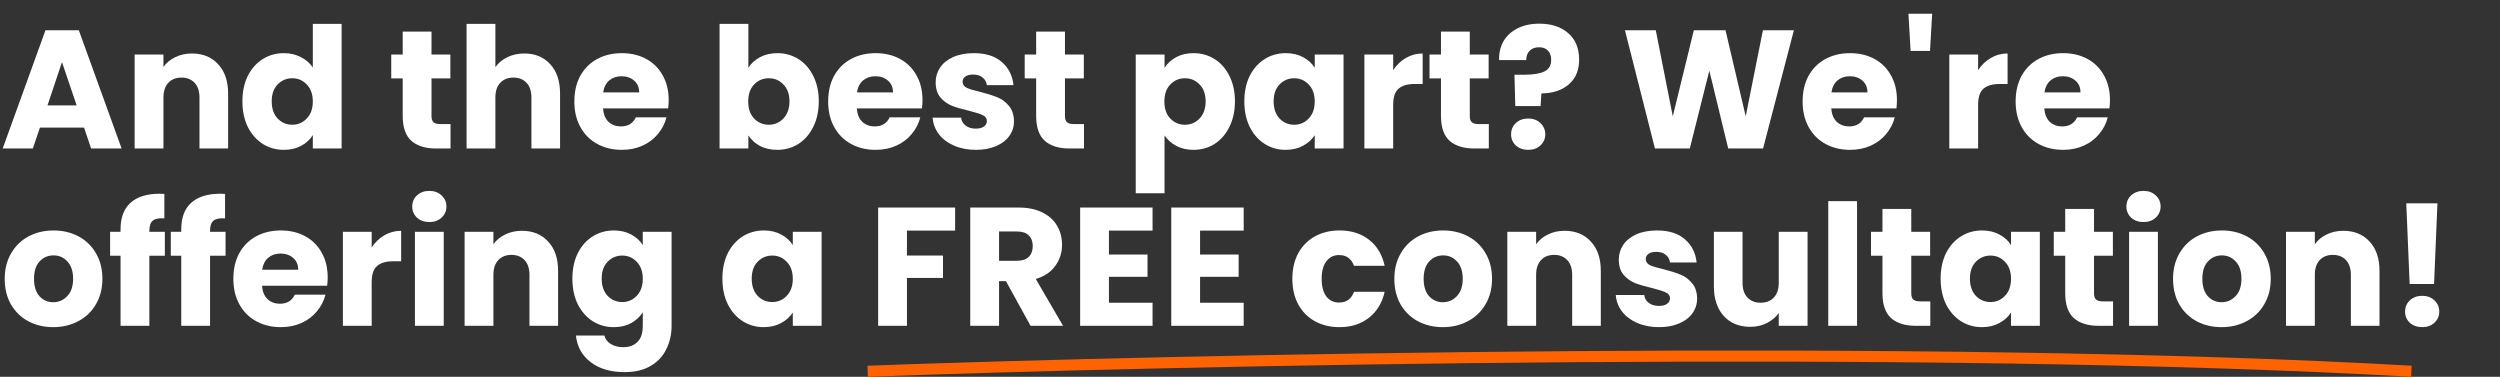
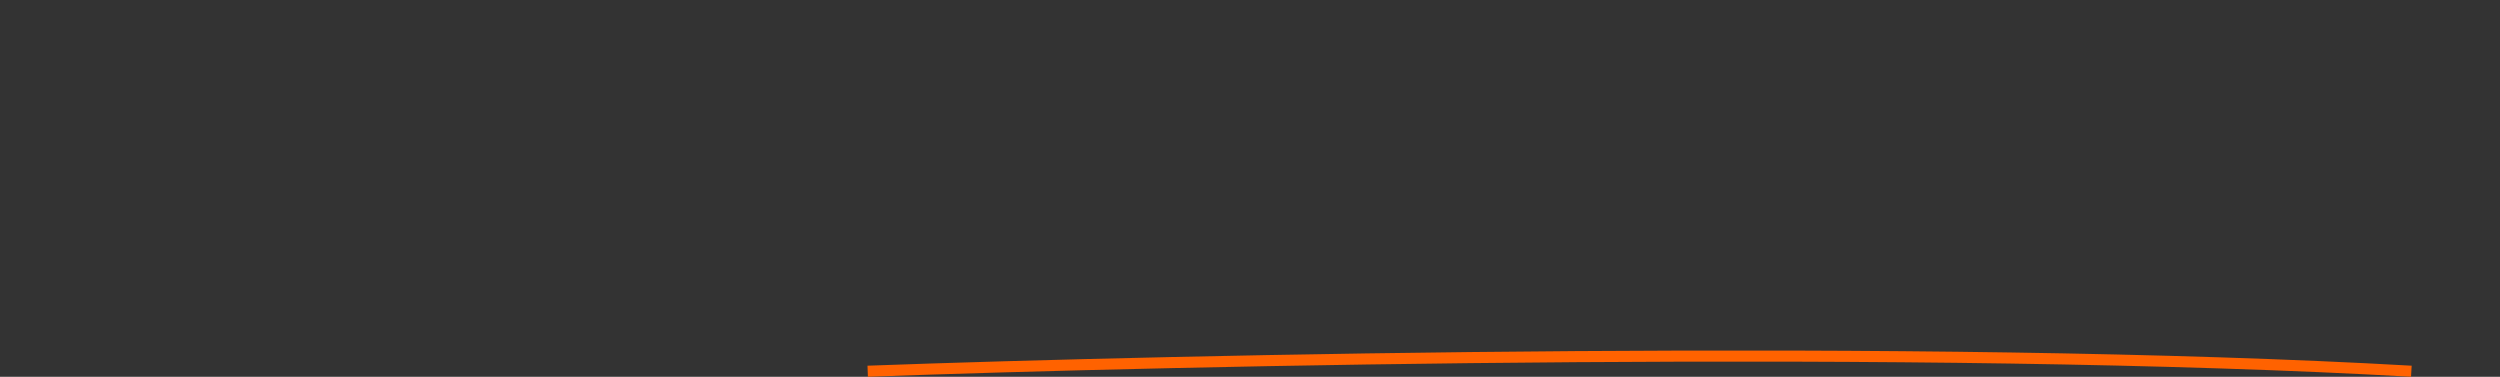
<svg xmlns="http://www.w3.org/2000/svg" width="1128" height="170" viewBox="0 0 1128 170" fill="none">
  <rect x="0" y="0" width="1128" height="170" fill="#333333" stroke="none" />
-   <path d="M37.924 57.576H18.012L14.82 67H1.216L20.52 13.648H35.568L54.872 67H41.116L37.924 57.576ZM34.58 47.544L27.968 28.012L21.432 47.544H34.58ZM86.587 24.136C91.552 24.136 95.504 25.757 98.443 29C101.432 32.192 102.927 36.6 102.927 42.224V67H90.007V43.972C90.007 41.135 89.272 38.931 87.803 37.36C86.334 35.789 84.358 35.004 81.875 35.004C79.392 35.004 77.416 35.789 75.947 37.36C74.478 38.931 73.743 41.135 73.743 43.972V67H60.747V24.592H73.743V30.216C75.061 28.341 76.834 26.872 79.063 25.808C81.293 24.693 83.8 24.136 86.587 24.136ZM109.374 45.72C109.374 41.363 110.185 37.537 111.806 34.244C113.478 30.951 115.733 28.417 118.57 26.644C121.407 24.871 124.574 23.984 128.07 23.984C130.857 23.984 133.39 24.567 135.67 25.732C138.001 26.897 139.825 28.468 141.142 30.444V10.76H154.138V67H141.142V60.92C139.926 62.947 138.178 64.568 135.898 65.784C133.669 67 131.059 67.608 128.07 67.608C124.574 67.608 121.407 66.721 118.57 64.948C115.733 63.124 113.478 60.565 111.806 57.272C110.185 53.928 109.374 50.077 109.374 45.72ZM141.142 45.796C141.142 42.553 140.23 39.995 138.406 38.12C136.633 36.245 134.454 35.308 131.87 35.308C129.286 35.308 127.082 36.245 125.258 38.12C123.485 39.944 122.598 42.477 122.598 45.72C122.598 48.963 123.485 51.547 125.258 53.472C127.082 55.347 129.286 56.284 131.87 56.284C134.454 56.284 136.633 55.347 138.406 53.472C140.23 51.597 141.142 49.039 141.142 45.796ZM203.282 55.98V67H196.67C191.958 67 188.284 65.86 185.65 63.58C183.015 61.249 181.698 57.475 181.698 52.256V35.384H176.53V24.592H181.698V14.256H194.694V24.592H203.206V35.384H194.694V52.408C194.694 53.675 194.998 54.587 195.606 55.144C196.214 55.701 197.227 55.98 198.646 55.98H203.282ZM236.589 24.136C241.453 24.136 245.354 25.757 248.293 29C251.231 32.192 252.701 36.6 252.701 42.224V67H239.781V43.972C239.781 41.135 239.046 38.931 237.577 37.36C236.107 35.789 234.131 35.004 231.649 35.004C229.166 35.004 227.19 35.789 225.721 37.36C224.251 38.931 223.517 41.135 223.517 43.972V67H210.521V10.76H223.517V30.292C224.834 28.417 226.633 26.923 228.913 25.808C231.193 24.693 233.751 24.136 236.589 24.136ZM301.708 45.112C301.708 46.328 301.632 47.595 301.48 48.912H272.068C272.27 51.547 273.106 53.573 274.576 54.992C276.096 56.36 277.945 57.044 280.124 57.044C283.366 57.044 285.621 55.676 286.888 52.94H300.72C300.01 55.727 298.718 58.235 296.844 60.464C295.02 62.693 292.714 64.441 289.928 65.708C287.141 66.975 284.025 67.608 280.58 67.608C276.425 67.608 272.726 66.721 269.484 64.948C266.241 63.175 263.708 60.641 261.884 57.348C260.06 54.055 259.148 50.204 259.148 45.796C259.148 41.388 260.034 37.537 261.808 34.244C263.632 30.951 266.165 28.417 269.408 26.644C272.65 24.871 276.374 23.984 280.58 23.984C284.684 23.984 288.332 24.845 291.524 26.568C294.716 28.291 297.198 30.748 298.972 33.94C300.796 37.132 301.708 40.856 301.708 45.112ZM288.408 41.692C288.408 39.463 287.648 37.689 286.128 36.372C284.608 35.055 282.708 34.396 280.428 34.396C278.249 34.396 276.4 35.029 274.88 36.296C273.41 37.563 272.498 39.361 272.144 41.692H288.408ZM337.665 30.596C338.881 28.62 340.629 27.024 342.909 25.808C345.189 24.592 347.798 23.984 350.737 23.984C354.233 23.984 357.4 24.871 360.237 26.644C363.074 28.417 365.304 30.951 366.925 34.244C368.597 37.537 369.433 41.363 369.433 45.72C369.433 50.077 368.597 53.928 366.925 57.272C365.304 60.565 363.074 63.124 360.237 64.948C357.4 66.721 354.233 67.608 350.737 67.608C347.748 67.608 345.138 67.025 342.909 65.86C340.68 64.644 338.932 63.048 337.665 61.072V67H324.669V10.76H337.665V30.596ZM356.209 45.72C356.209 42.477 355.297 39.944 353.473 38.12C351.7 36.245 349.496 35.308 346.861 35.308C344.277 35.308 342.073 36.245 340.249 38.12C338.476 39.995 337.589 42.553 337.589 45.796C337.589 49.039 338.476 51.597 340.249 53.472C342.073 55.347 344.277 56.284 346.861 56.284C349.445 56.284 351.649 55.347 353.473 53.472C355.297 51.547 356.209 48.963 356.209 45.72ZM416.227 45.112C416.227 46.328 416.151 47.595 415.999 48.912H386.587C386.79 51.547 387.626 53.573 389.095 54.992C390.615 56.36 392.464 57.044 394.643 57.044C397.886 57.044 400.14 55.676 401.407 52.94H415.239C414.53 55.727 413.238 58.235 411.363 60.464C409.539 62.693 407.234 64.441 404.447 65.708C401.66 66.975 398.544 67.608 395.099 67.608C390.944 67.608 387.246 66.721 384.003 64.948C380.76 63.175 378.227 60.641 376.403 57.348C374.579 54.055 373.667 50.204 373.667 45.796C373.667 41.388 374.554 37.537 376.327 34.244C378.151 30.951 380.684 28.417 383.927 26.644C387.17 24.871 390.894 23.984 395.099 23.984C399.203 23.984 402.851 24.845 406.043 26.568C409.235 28.291 411.718 30.748 413.491 33.94C415.315 37.132 416.227 40.856 416.227 45.112ZM402.927 41.692C402.927 39.463 402.167 37.689 400.647 36.372C399.127 35.055 397.227 34.396 394.947 34.396C392.768 34.396 390.919 35.029 389.399 36.296C387.93 37.563 387.018 39.361 386.663 41.692H402.927ZM440.335 67.608C436.636 67.608 433.343 66.975 430.455 65.708C427.567 64.441 425.287 62.719 423.615 60.54C421.943 58.311 421.006 55.828 420.803 53.092H433.647C433.799 54.561 434.483 55.752 435.699 56.664C436.915 57.576 438.41 58.032 440.183 58.032C441.804 58.032 443.046 57.728 443.907 57.12C444.819 56.461 445.275 55.625 445.275 54.612C445.275 53.396 444.642 52.509 443.375 51.952C442.108 51.344 440.056 50.685 437.219 49.976C434.179 49.267 431.646 48.532 429.619 47.772C427.592 46.961 425.844 45.72 424.375 44.048C422.906 42.325 422.171 40.02 422.171 37.132C422.171 34.7 422.83 32.496 424.147 30.52C425.515 28.493 427.491 26.897 430.075 25.732C432.71 24.567 435.826 23.984 439.423 23.984C444.743 23.984 448.923 25.301 451.963 27.936C455.054 30.571 456.827 34.067 457.283 38.424H445.275C445.072 36.955 444.414 35.789 443.299 34.928C442.235 34.067 440.816 33.636 439.043 33.636C437.523 33.636 436.358 33.94 435.547 34.548C434.736 35.105 434.331 35.891 434.331 36.904C434.331 38.12 434.964 39.032 436.231 39.64C437.548 40.248 439.575 40.856 442.311 41.464C445.452 42.275 448.011 43.085 449.987 43.896C451.963 44.656 453.686 45.923 455.155 47.696C456.675 49.419 457.46 51.749 457.511 54.688C457.511 57.171 456.802 59.4 455.383 61.376C454.015 63.301 452.014 64.821 449.379 65.936C446.795 67.051 443.78 67.608 440.335 67.608ZM489.098 55.98V67H482.486C477.774 67 474.101 65.86 471.466 63.58C468.831 61.249 467.514 57.475 467.514 52.256V35.384H462.346V24.592H467.514V14.256H480.51V24.592H489.022V35.384H480.51V52.408C480.51 53.675 480.814 54.587 481.422 55.144C482.03 55.701 483.043 55.98 484.462 55.98H489.098ZM525.438 30.596C526.705 28.62 528.453 27.024 530.682 25.808C532.912 24.592 535.521 23.984 538.51 23.984C542.006 23.984 545.173 24.871 548.01 26.644C550.848 28.417 553.077 30.951 554.698 34.244C556.37 37.537 557.206 41.363 557.206 45.72C557.206 50.077 556.37 53.928 554.698 57.272C553.077 60.565 550.848 63.124 548.01 64.948C545.173 66.721 542.006 67.608 538.51 67.608C535.572 67.608 532.962 67 530.682 65.784C528.453 64.568 526.705 62.997 525.438 61.072V87.216H512.442V24.592H525.438V30.596ZM543.982 45.72C543.982 42.477 543.07 39.944 541.246 38.12C539.473 36.245 537.269 35.308 534.634 35.308C532.05 35.308 529.846 36.245 528.022 38.12C526.249 39.995 525.362 42.553 525.362 45.796C525.362 49.039 526.249 51.597 528.022 53.472C529.846 55.347 532.05 56.284 534.634 56.284C537.218 56.284 539.422 55.347 541.246 53.472C543.07 51.547 543.982 48.963 543.982 45.72ZM561.441 45.72C561.441 41.363 562.251 37.537 563.873 34.244C565.545 30.951 567.799 28.417 570.637 26.644C573.474 24.871 576.641 23.984 580.137 23.984C583.126 23.984 585.735 24.592 587.965 25.808C590.245 27.024 591.993 28.62 593.209 30.596V24.592H606.205V67H593.209V60.996C591.942 62.972 590.169 64.568 587.889 65.784C585.659 67 583.05 67.608 580.061 67.608C576.615 67.608 573.474 66.721 570.637 64.948C567.799 63.124 565.545 60.565 563.873 57.272C562.251 53.928 561.441 50.077 561.441 45.72ZM593.209 45.796C593.209 42.553 592.297 39.995 590.473 38.12C588.699 36.245 586.521 35.308 583.937 35.308C581.353 35.308 579.149 36.245 577.325 38.12C575.551 39.944 574.665 42.477 574.665 45.72C574.665 48.963 575.551 51.547 577.325 53.472C579.149 55.347 581.353 56.284 583.937 56.284C586.521 56.284 588.699 55.347 590.473 53.472C592.297 51.597 593.209 49.039 593.209 45.796ZM628.603 31.66C630.123 29.329 632.023 27.505 634.303 26.188C636.583 24.82 639.116 24.136 641.903 24.136V37.892H638.331C635.088 37.892 632.656 38.601 631.035 40.02C629.413 41.388 628.603 43.82 628.603 47.316V67H615.607V24.592H628.603V31.66ZM671.75 55.98V67H665.138C660.426 67 656.753 65.86 654.118 63.58C651.484 61.249 650.166 57.475 650.166 52.256V35.384H644.998V24.592H650.166V14.256H663.162V24.592H671.674V35.384H663.162V52.408C663.162 53.675 663.466 54.587 664.074 55.144C664.682 55.701 665.696 55.98 667.114 55.98H671.75ZM694.569 10.684C699.991 10.684 704.323 12.103 707.565 14.94C710.859 17.777 712.505 21.78 712.505 26.948C712.505 31.711 710.935 35.435 707.793 38.12C704.703 40.755 700.599 42.097 695.481 42.148L695.101 47.848H683.701L683.321 33.712H687.881C691.783 33.712 694.747 33.231 696.773 32.268C698.851 31.305 699.889 29.557 699.889 27.024C699.889 25.251 699.408 23.857 698.445 22.844C697.483 21.831 696.14 21.324 694.417 21.324C692.593 21.324 691.175 21.856 690.161 22.92C689.148 23.933 688.641 25.327 688.641 27.1H676.405C676.304 24.009 676.937 21.223 678.305 18.74C679.724 16.257 681.801 14.307 684.537 12.888C687.324 11.419 690.668 10.684 694.569 10.684ZM689.553 67.608C687.273 67.608 685.399 66.949 683.929 65.632C682.511 64.264 681.801 62.592 681.801 60.616C681.801 58.589 682.511 56.892 683.929 55.524C685.399 54.156 687.273 53.472 689.553 53.472C691.783 53.472 693.607 54.156 695.025 55.524C696.495 56.892 697.229 58.589 697.229 60.616C697.229 62.592 696.495 64.264 695.025 65.632C693.607 66.949 691.783 67.608 689.553 67.608ZM809.405 13.648L795.497 67H779.765L771.253 31.888L762.437 67H746.705L733.177 13.648H747.085L754.761 52.484L764.261 13.648H778.549L787.669 52.484L795.421 13.648H809.405ZM855.899 45.112C855.899 46.328 855.823 47.595 855.671 48.912H826.259C826.462 51.547 827.298 53.573 828.767 54.992C830.287 56.36 832.136 57.044 834.315 57.044C837.558 57.044 839.812 55.676 841.079 52.94H854.911C854.202 55.727 852.91 58.235 851.035 60.464C849.211 62.693 846.906 64.441 844.119 65.708C841.332 66.975 838.216 67.608 834.771 67.608C830.616 67.608 826.918 66.721 823.675 64.948C820.432 63.175 817.899 60.641 816.075 57.348C814.251 54.055 813.339 50.204 813.339 45.796C813.339 41.388 814.226 37.537 815.999 34.244C817.823 30.951 820.356 28.417 823.599 26.644C826.842 24.871 830.566 23.984 834.771 23.984C838.875 23.984 842.523 24.845 845.715 26.568C848.907 28.291 851.39 30.748 853.163 33.94C854.987 37.132 855.899 40.856 855.899 45.112ZM842.599 41.692C842.599 39.463 841.839 37.689 840.319 36.372C838.799 35.055 836.899 34.396 834.619 34.396C832.44 34.396 830.591 35.029 829.071 36.296C827.602 37.563 826.69 39.361 826.335 41.692H842.599ZM871.799 6.2L870.811 22.996H862.071L861.083 6.2H871.799ZM892.524 31.66C894.044 29.329 895.944 27.505 898.224 26.188C900.504 24.82 903.038 24.136 905.824 24.136V37.892H902.252C899.01 37.892 896.578 38.601 894.956 40.02C893.335 41.388 892.524 43.82 892.524 47.316V67H879.528V24.592H892.524V31.66ZM952.012 45.112C952.012 46.328 951.936 47.595 951.784 48.912H922.372C922.575 51.547 923.411 53.573 924.88 54.992C926.4 56.36 928.25 57.044 930.428 57.044C933.671 57.044 935.926 55.676 937.192 52.94H951.024C950.315 55.727 949.023 58.235 947.148 60.464C945.324 62.693 943.019 64.441 940.232 65.708C937.446 66.975 934.33 67.608 930.884 67.608C926.73 67.608 923.031 66.721 919.788 64.948C916.546 63.175 914.012 60.641 912.188 57.348C910.364 54.055 909.452 50.204 909.452 45.796C909.452 41.388 910.339 37.537 912.112 34.244C913.936 30.951 916.47 28.417 919.712 26.644C922.955 24.871 926.679 23.984 930.884 23.984C934.988 23.984 938.636 24.845 941.828 26.568C945.02 28.291 947.503 30.748 949.276 33.94C951.1 37.132 952.012 40.856 952.012 45.112ZM938.712 41.692C938.712 39.463 937.952 37.689 936.432 36.372C934.912 35.055 933.012 34.396 930.732 34.396C928.554 34.396 926.704 35.029 925.184 36.296C923.715 37.563 922.803 39.361 922.448 41.692H938.712ZM24.016 147.608C19.861 147.608 16.112 146.721 12.768 144.948C9.475 143.175 6.865 140.641 4.94 137.348C3.065 134.055 2.128 130.204 2.128 125.796C2.128 121.439 3.091 117.613 5.016 114.32C6.941 110.976 9.576 108.417 12.92 106.644C16.264 104.871 20.013 103.984 24.168 103.984C28.323 103.984 32.072 104.871 35.416 106.644C38.76 108.417 41.395 110.976 43.32 114.32C45.245 117.613 46.208 121.439 46.208 125.796C46.208 130.153 45.22 134.004 43.244 137.348C41.319 140.641 38.659 143.175 35.264 144.948C31.92 146.721 28.171 147.608 24.016 147.608ZM24.016 136.36C26.499 136.36 28.601 135.448 30.324 133.624C32.097 131.8 32.984 129.191 32.984 125.796C32.984 122.401 32.123 119.792 30.4 117.968C28.728 116.144 26.651 115.232 24.168 115.232C21.635 115.232 19.532 116.144 17.86 117.968C16.188 119.741 15.352 122.351 15.352 125.796C15.352 129.191 16.163 131.8 17.784 133.624C19.456 135.448 21.533 136.36 24.016 136.36ZM74.383 115.384H67.391V147H54.395V115.384H49.683V104.592H54.395V103.376C54.395 98.157 55.889 94.205 58.879 91.52C61.868 88.784 66.251 87.416 72.027 87.416C72.989 87.416 73.699 87.441 74.155 87.492V98.512C71.672 98.36 69.924 98.715 68.911 99.576C67.897 100.437 67.391 101.983 67.391 104.212V104.592H74.383V115.384ZM101.769 115.384H94.777V147H81.781V115.384H77.069V104.592H81.781V103.376C81.781 98.157 83.276 94.205 86.265 91.52C89.255 88.784 93.637 87.416 99.413 87.416C100.376 87.416 101.085 87.441 101.541 87.492V98.512C99.059 98.36 97.311 98.715 96.297 99.576C95.284 100.437 94.777 101.983 94.777 104.212V104.592H101.769V115.384ZM147.852 125.112C147.852 126.328 147.776 127.595 147.624 128.912H118.212C118.415 131.547 119.251 133.573 120.72 134.992C122.24 136.36 124.089 137.044 126.268 137.044C129.511 137.044 131.765 135.676 133.032 132.94H146.864C146.155 135.727 144.863 138.235 142.988 140.464C141.164 142.693 138.859 144.441 136.072 145.708C133.285 146.975 130.169 147.608 126.724 147.608C122.569 147.608 118.871 146.721 115.628 144.948C112.385 143.175 109.852 140.641 108.028 137.348C106.204 134.055 105.292 130.204 105.292 125.796C105.292 121.388 106.179 117.537 107.952 114.244C109.776 110.951 112.309 108.417 115.552 106.644C118.795 104.871 122.519 103.984 126.724 103.984C130.828 103.984 134.476 104.845 137.668 106.568C140.86 108.291 143.343 110.748 145.116 113.94C146.94 117.132 147.852 120.856 147.852 125.112ZM134.552 121.692C134.552 119.463 133.792 117.689 132.272 116.372C130.752 115.055 128.852 114.396 126.572 114.396C124.393 114.396 122.544 115.029 121.024 116.296C119.555 117.563 118.643 119.361 118.288 121.692H134.552ZM167.704 111.66C169.224 109.329 171.124 107.505 173.404 106.188C175.684 104.82 178.217 104.136 181.004 104.136V117.892H177.432C174.189 117.892 171.757 118.601 170.136 120.02C168.515 121.388 167.704 123.82 167.704 127.316V147H154.708V104.592H167.704V111.66ZM193.752 100.184C191.472 100.184 189.597 99.525 188.128 98.208C186.709 96.84 186 95.168 186 93.192C186 91.165 186.709 89.493 188.128 88.176C189.597 86.808 191.472 86.124 193.752 86.124C195.981 86.124 197.805 86.808 199.224 88.176C200.693 89.493 201.428 91.165 201.428 93.192C201.428 95.168 200.693 96.84 199.224 98.208C197.805 99.525 195.981 100.184 193.752 100.184ZM200.212 104.592V147H187.216V104.592H200.212ZM235.47 104.136C240.435 104.136 244.387 105.757 247.326 109C250.315 112.192 251.81 116.6 251.81 122.224V147H238.89V123.972C238.89 121.135 238.155 118.931 236.686 117.36C235.217 115.789 233.241 115.004 230.758 115.004C228.275 115.004 226.299 115.789 224.83 117.36C223.361 118.931 222.626 121.135 222.626 123.972V147H209.63V104.592H222.626V110.216C223.943 108.341 225.717 106.872 227.946 105.808C230.175 104.693 232.683 104.136 235.47 104.136ZM276.953 103.984C279.942 103.984 282.552 104.592 284.781 105.808C287.061 107.024 288.809 108.62 290.025 110.596V104.592H303.021V146.924C303.021 150.825 302.236 154.347 300.665 157.488C299.145 160.68 296.789 163.213 293.597 165.088C290.456 166.963 286.529 167.9 281.817 167.9C275.534 167.9 270.442 166.405 266.541 163.416C262.64 160.477 260.41 156.475 259.853 151.408H272.697C273.102 153.029 274.065 154.296 275.585 155.208C277.105 156.171 278.98 156.652 281.209 156.652C283.894 156.652 286.022 155.867 287.593 154.296C289.214 152.776 290.025 150.319 290.025 146.924V140.92C288.758 142.896 287.01 144.517 284.781 145.784C282.552 147 279.942 147.608 276.953 147.608C273.457 147.608 270.29 146.721 267.453 144.948C264.616 143.124 262.361 140.565 260.689 137.272C259.068 133.928 258.257 130.077 258.257 125.72C258.257 121.363 259.068 117.537 260.689 114.244C262.361 110.951 264.616 108.417 267.453 106.644C270.29 104.871 273.457 103.984 276.953 103.984ZM290.025 125.796C290.025 122.553 289.113 119.995 287.289 118.12C285.516 116.245 283.337 115.308 280.753 115.308C278.169 115.308 275.965 116.245 274.141 118.12C272.368 119.944 271.481 122.477 271.481 125.72C271.481 128.963 272.368 131.547 274.141 133.472C275.965 135.347 278.169 136.284 280.753 136.284C283.337 136.284 285.516 135.347 287.289 133.472C289.113 131.597 290.025 129.039 290.025 125.796ZM325.944 125.72C325.944 121.363 326.755 117.537 328.376 114.244C330.048 110.951 332.303 108.417 335.14 106.644C337.978 104.871 341.144 103.984 344.64 103.984C347.63 103.984 350.239 104.592 352.468 105.808C354.748 107.024 356.496 108.62 357.712 110.596V104.592H370.708V147H357.712V140.996C356.446 142.972 354.672 144.568 352.392 145.784C350.163 147 347.554 147.608 344.564 147.608C341.119 147.608 337.978 146.721 335.14 144.948C332.303 143.124 330.048 140.565 328.376 137.272C326.755 133.928 325.944 130.077 325.944 125.72ZM357.712 125.796C357.712 122.553 356.8 119.995 354.976 118.12C353.203 116.245 351.024 115.308 348.44 115.308C345.856 115.308 343.652 116.245 341.828 118.12C340.055 119.944 339.168 122.477 339.168 125.72C339.168 128.963 340.055 131.547 341.828 133.472C343.652 135.347 345.856 136.284 348.44 136.284C351.024 136.284 353.203 135.347 354.976 133.472C356.8 131.597 357.712 129.039 357.712 125.796ZM430.948 93.648V104.06H409.212V115.308H425.476V125.416H409.212V147H396.216V93.648H430.948ZM464.986 147L453.89 126.86H450.774V147H437.778V93.648H459.59C463.796 93.648 467.368 94.383 470.306 95.852C473.296 97.321 475.525 99.348 476.994 101.932C478.464 104.465 479.198 107.303 479.198 110.444C479.198 113.991 478.185 117.157 476.158 119.944C474.182 122.731 471.244 124.707 467.342 125.872L479.654 147H464.986ZM450.774 117.664H458.83C461.212 117.664 462.985 117.081 464.15 115.916C465.366 114.751 465.974 113.104 465.974 110.976C465.974 108.949 465.366 107.353 464.15 106.188C462.985 105.023 461.212 104.44 458.83 104.44H450.774V117.664ZM500.353 104.06V114.852H517.757V124.884H500.353V136.588H520.037V147H487.357V93.648H520.037V104.06H500.353ZM541.47 104.06V114.852H558.874V124.884H541.47V136.588H561.154V147H528.474V93.648H561.154V104.06H541.47ZM583.112 125.796C583.112 121.388 583.999 117.537 585.772 114.244C587.596 110.951 590.104 108.417 593.296 106.644C596.539 104.871 600.238 103.984 604.392 103.984C609.712 103.984 614.146 105.377 617.692 108.164C621.29 110.951 623.646 114.877 624.76 119.944H610.928C609.763 116.701 607.508 115.08 604.164 115.08C601.783 115.08 599.883 116.017 598.464 117.892C597.046 119.716 596.336 122.351 596.336 125.796C596.336 129.241 597.046 131.901 598.464 133.776C599.883 135.6 601.783 136.512 604.164 136.512C607.508 136.512 609.763 134.891 610.928 131.648H624.76C623.646 136.613 621.29 140.515 617.692 143.352C614.095 146.189 609.662 147.608 604.392 147.608C600.238 147.608 596.539 146.721 593.296 144.948C590.104 143.175 587.596 140.641 585.772 137.348C583.999 134.055 583.112 130.204 583.112 125.796ZM651.016 147.608C646.861 147.608 643.112 146.721 639.768 144.948C636.475 143.175 633.865 140.641 631.94 137.348C630.065 134.055 629.128 130.204 629.128 125.796C629.128 121.439 630.091 117.613 632.016 114.32C633.941 110.976 636.576 108.417 639.92 106.644C643.264 104.871 647.013 103.984 651.168 103.984C655.323 103.984 659.072 104.871 662.416 106.644C665.76 108.417 668.395 110.976 670.32 114.32C672.245 117.613 673.208 121.439 673.208 125.796C673.208 130.153 672.22 134.004 670.244 137.348C668.319 140.641 665.659 143.175 662.264 144.948C658.92 146.721 655.171 147.608 651.016 147.608ZM651.016 136.36C653.499 136.36 655.601 135.448 657.324 133.624C659.097 131.8 659.984 129.191 659.984 125.796C659.984 122.401 659.123 119.792 657.4 117.968C655.728 116.144 653.651 115.232 651.168 115.232C648.635 115.232 646.532 116.144 644.86 117.968C643.188 119.741 642.352 122.351 642.352 125.796C642.352 129.191 643.163 131.8 644.784 133.624C646.456 135.448 648.533 136.36 651.016 136.36ZM705.943 104.136C710.908 104.136 714.86 105.757 717.799 109C720.788 112.192 722.283 116.6 722.283 122.224V147H709.363V123.972C709.363 121.135 708.628 118.931 707.159 117.36C705.689 115.789 703.713 115.004 701.231 115.004C698.748 115.004 696.772 115.789 695.303 117.36C693.833 118.931 693.099 121.135 693.099 123.972V147H680.103V104.592H693.099V110.216C694.416 108.341 696.189 106.872 698.419 105.808C700.648 104.693 703.156 104.136 705.943 104.136ZM748.566 147.608C744.867 147.608 741.574 146.975 738.686 145.708C735.798 144.441 733.518 142.719 731.846 140.54C730.174 138.311 729.236 135.828 729.034 133.092H741.878C742.03 134.561 742.714 135.752 743.93 136.664C745.146 137.576 746.64 138.032 748.414 138.032C750.035 138.032 751.276 137.728 752.138 137.12C753.05 136.461 753.506 135.625 753.506 134.612C753.506 133.396 752.872 132.509 751.606 131.952C750.339 131.344 748.287 130.685 745.45 129.976C742.41 129.267 739.876 128.532 737.85 127.772C735.823 126.961 734.075 125.72 732.606 124.048C731.136 122.325 730.402 120.02 730.402 117.132C730.402 114.7 731.06 112.496 732.378 110.52C733.746 108.493 735.722 106.897 738.306 105.732C740.94 104.567 744.056 103.984 747.654 103.984C752.974 103.984 757.154 105.301 760.194 107.936C763.284 110.571 765.058 114.067 765.514 118.424H753.506C753.303 116.955 752.644 115.789 751.53 114.928C750.466 114.067 749.047 113.636 747.274 113.636C745.754 113.636 744.588 113.94 743.778 114.548C742.967 115.105 742.562 115.891 742.562 116.904C742.562 118.12 743.195 119.032 744.462 119.64C745.779 120.248 747.806 120.856 750.542 121.464C753.683 122.275 756.242 123.085 758.218 123.896C760.194 124.656 761.916 125.923 763.386 127.696C764.906 129.419 765.691 131.749 765.742 134.688C765.742 137.171 765.032 139.4 763.614 141.376C762.246 143.301 760.244 144.821 757.61 145.936C755.026 147.051 752.011 147.608 748.566 147.608ZM815.568 104.592V147H802.572V141.224C801.255 143.099 799.456 144.619 797.176 145.784C794.947 146.899 792.464 147.456 789.728 147.456C786.486 147.456 783.623 146.747 781.14 145.328C778.658 143.859 776.732 141.756 775.364 139.02C773.996 136.284 773.312 133.067 773.312 129.368V104.592H786.232V127.62C786.232 130.457 786.967 132.661 788.436 134.232C789.906 135.803 791.882 136.588 794.364 136.588C796.898 136.588 798.899 135.803 800.368 134.232C801.838 132.661 802.572 130.457 802.572 127.62V104.592H815.568ZM837.899 90.76V147H824.903V90.76H837.899ZM870.953 135.98V147H864.341C859.629 147 855.956 145.86 853.321 143.58C850.687 141.249 849.369 137.475 849.369 132.256V115.384H844.201V104.592H849.369V94.256H862.365V104.592H870.877V115.384H862.365V132.408C862.365 133.675 862.669 134.587 863.277 135.144C863.885 135.701 864.899 135.98 866.317 135.98H870.953ZM875.608 125.72C875.608 121.363 876.419 117.537 878.04 114.244C879.712 110.951 881.967 108.417 884.804 106.644C887.642 104.871 890.808 103.984 894.304 103.984C897.294 103.984 899.903 104.592 902.132 105.808C904.412 107.024 906.16 108.62 907.376 110.596V104.592H920.372V147H907.376V140.996C906.11 142.972 904.336 144.568 902.056 145.784C899.827 147 897.218 147.608 894.228 147.608C890.783 147.608 887.642 146.721 884.804 144.948C881.967 143.124 879.712 140.565 878.04 137.272C876.419 133.928 875.608 130.077 875.608 125.72ZM907.376 125.796C907.376 122.553 906.464 119.995 904.64 118.12C902.867 116.245 900.688 115.308 898.104 115.308C895.52 115.308 893.316 116.245 891.492 118.12C889.719 119.944 888.832 122.477 888.832 125.72C888.832 128.963 889.719 131.547 891.492 133.472C893.316 135.347 895.52 136.284 898.104 136.284C900.688 136.284 902.867 135.347 904.64 133.472C906.464 131.597 907.376 129.039 907.376 125.796ZM953.411 135.98V147H946.799C942.087 147 938.413 145.86 935.779 143.58C933.144 141.249 931.827 137.475 931.827 132.256V115.384H926.659V104.592H931.827V94.256H944.823V104.592H953.335V115.384H944.823V132.408C944.823 133.675 945.127 134.587 945.735 135.144C946.343 135.701 947.356 135.98 948.775 135.98H953.411ZM967.186 100.184C964.906 100.184 963.031 99.525 961.562 98.208C960.143 96.84 959.434 95.168 959.434 93.192C959.434 91.165 960.143 89.493 961.562 88.176C963.031 86.808 964.906 86.124 967.186 86.124C969.415 86.124 971.239 86.808 972.658 88.176C974.127 89.493 974.862 91.165 974.862 93.192C974.862 95.168 974.127 96.84 972.658 98.208C971.239 99.525 969.415 100.184 967.186 100.184ZM973.646 104.592V147H960.65V104.592H973.646ZM1002.37 147.608C998.213 147.608 994.464 146.721 991.12 144.948C987.826 143.175 985.217 140.641 983.292 137.348C981.417 134.055 980.48 130.204 980.48 125.796C980.48 121.439 981.442 117.613 983.368 114.32C985.293 110.976 987.928 108.417 991.272 106.644C994.616 104.871 998.365 103.984 1002.52 103.984C1006.67 103.984 1010.42 104.871 1013.77 106.644C1017.11 108.417 1019.75 110.976 1021.67 114.32C1023.6 117.613 1024.56 121.439 1024.56 125.796C1024.56 130.153 1023.57 134.004 1021.6 137.348C1019.67 140.641 1017.01 143.175 1013.62 144.948C1010.27 146.721 1006.52 147.608 1002.37 147.608ZM1002.37 136.36C1004.85 136.36 1006.95 135.448 1008.68 133.624C1010.45 131.8 1011.34 129.191 1011.34 125.796C1011.34 122.401 1010.47 119.792 1008.75 117.968C1007.08 116.144 1005 115.232 1002.52 115.232C999.986 115.232 997.884 116.144 996.212 117.968C994.54 119.741 993.704 122.351 993.704 125.796C993.704 129.191 994.514 131.8 996.136 133.624C997.808 135.448 999.885 136.36 1002.37 136.36ZM1057.29 104.136C1062.26 104.136 1066.21 105.757 1069.15 109C1072.14 112.192 1073.63 116.6 1073.63 122.224V147H1060.71V123.972C1060.71 121.135 1059.98 118.931 1058.51 117.36C1057.04 115.789 1055.06 115.004 1052.58 115.004C1050.1 115.004 1048.12 115.789 1046.65 117.36C1045.18 118.931 1044.45 121.135 1044.45 123.972V147H1031.45V104.592H1044.45V110.216C1045.77 108.341 1047.54 106.872 1049.77 105.808C1052 104.693 1054.51 104.136 1057.29 104.136ZM1099.77 91.748L1098.25 128.152H1087.23L1085.71 91.748H1099.77ZM1092.93 147.608C1090.65 147.608 1088.77 146.949 1087.3 145.632C1085.88 144.264 1085.17 142.592 1085.17 140.616C1085.17 138.589 1085.88 136.892 1087.3 135.524C1088.77 134.156 1090.65 133.472 1092.93 133.472C1095.15 133.472 1096.98 134.156 1098.4 135.524C1099.87 136.892 1100.6 138.589 1100.6 140.616C1100.6 142.592 1099.87 144.264 1098.4 145.632C1096.98 146.949 1095.15 147.608 1092.93 147.608Z" fill="white" />
  <path d="M391.5 167.5C533 162.333 870.4 155.1 1088 167.5" stroke="#FF6200" stroke-width="5" />
</svg>